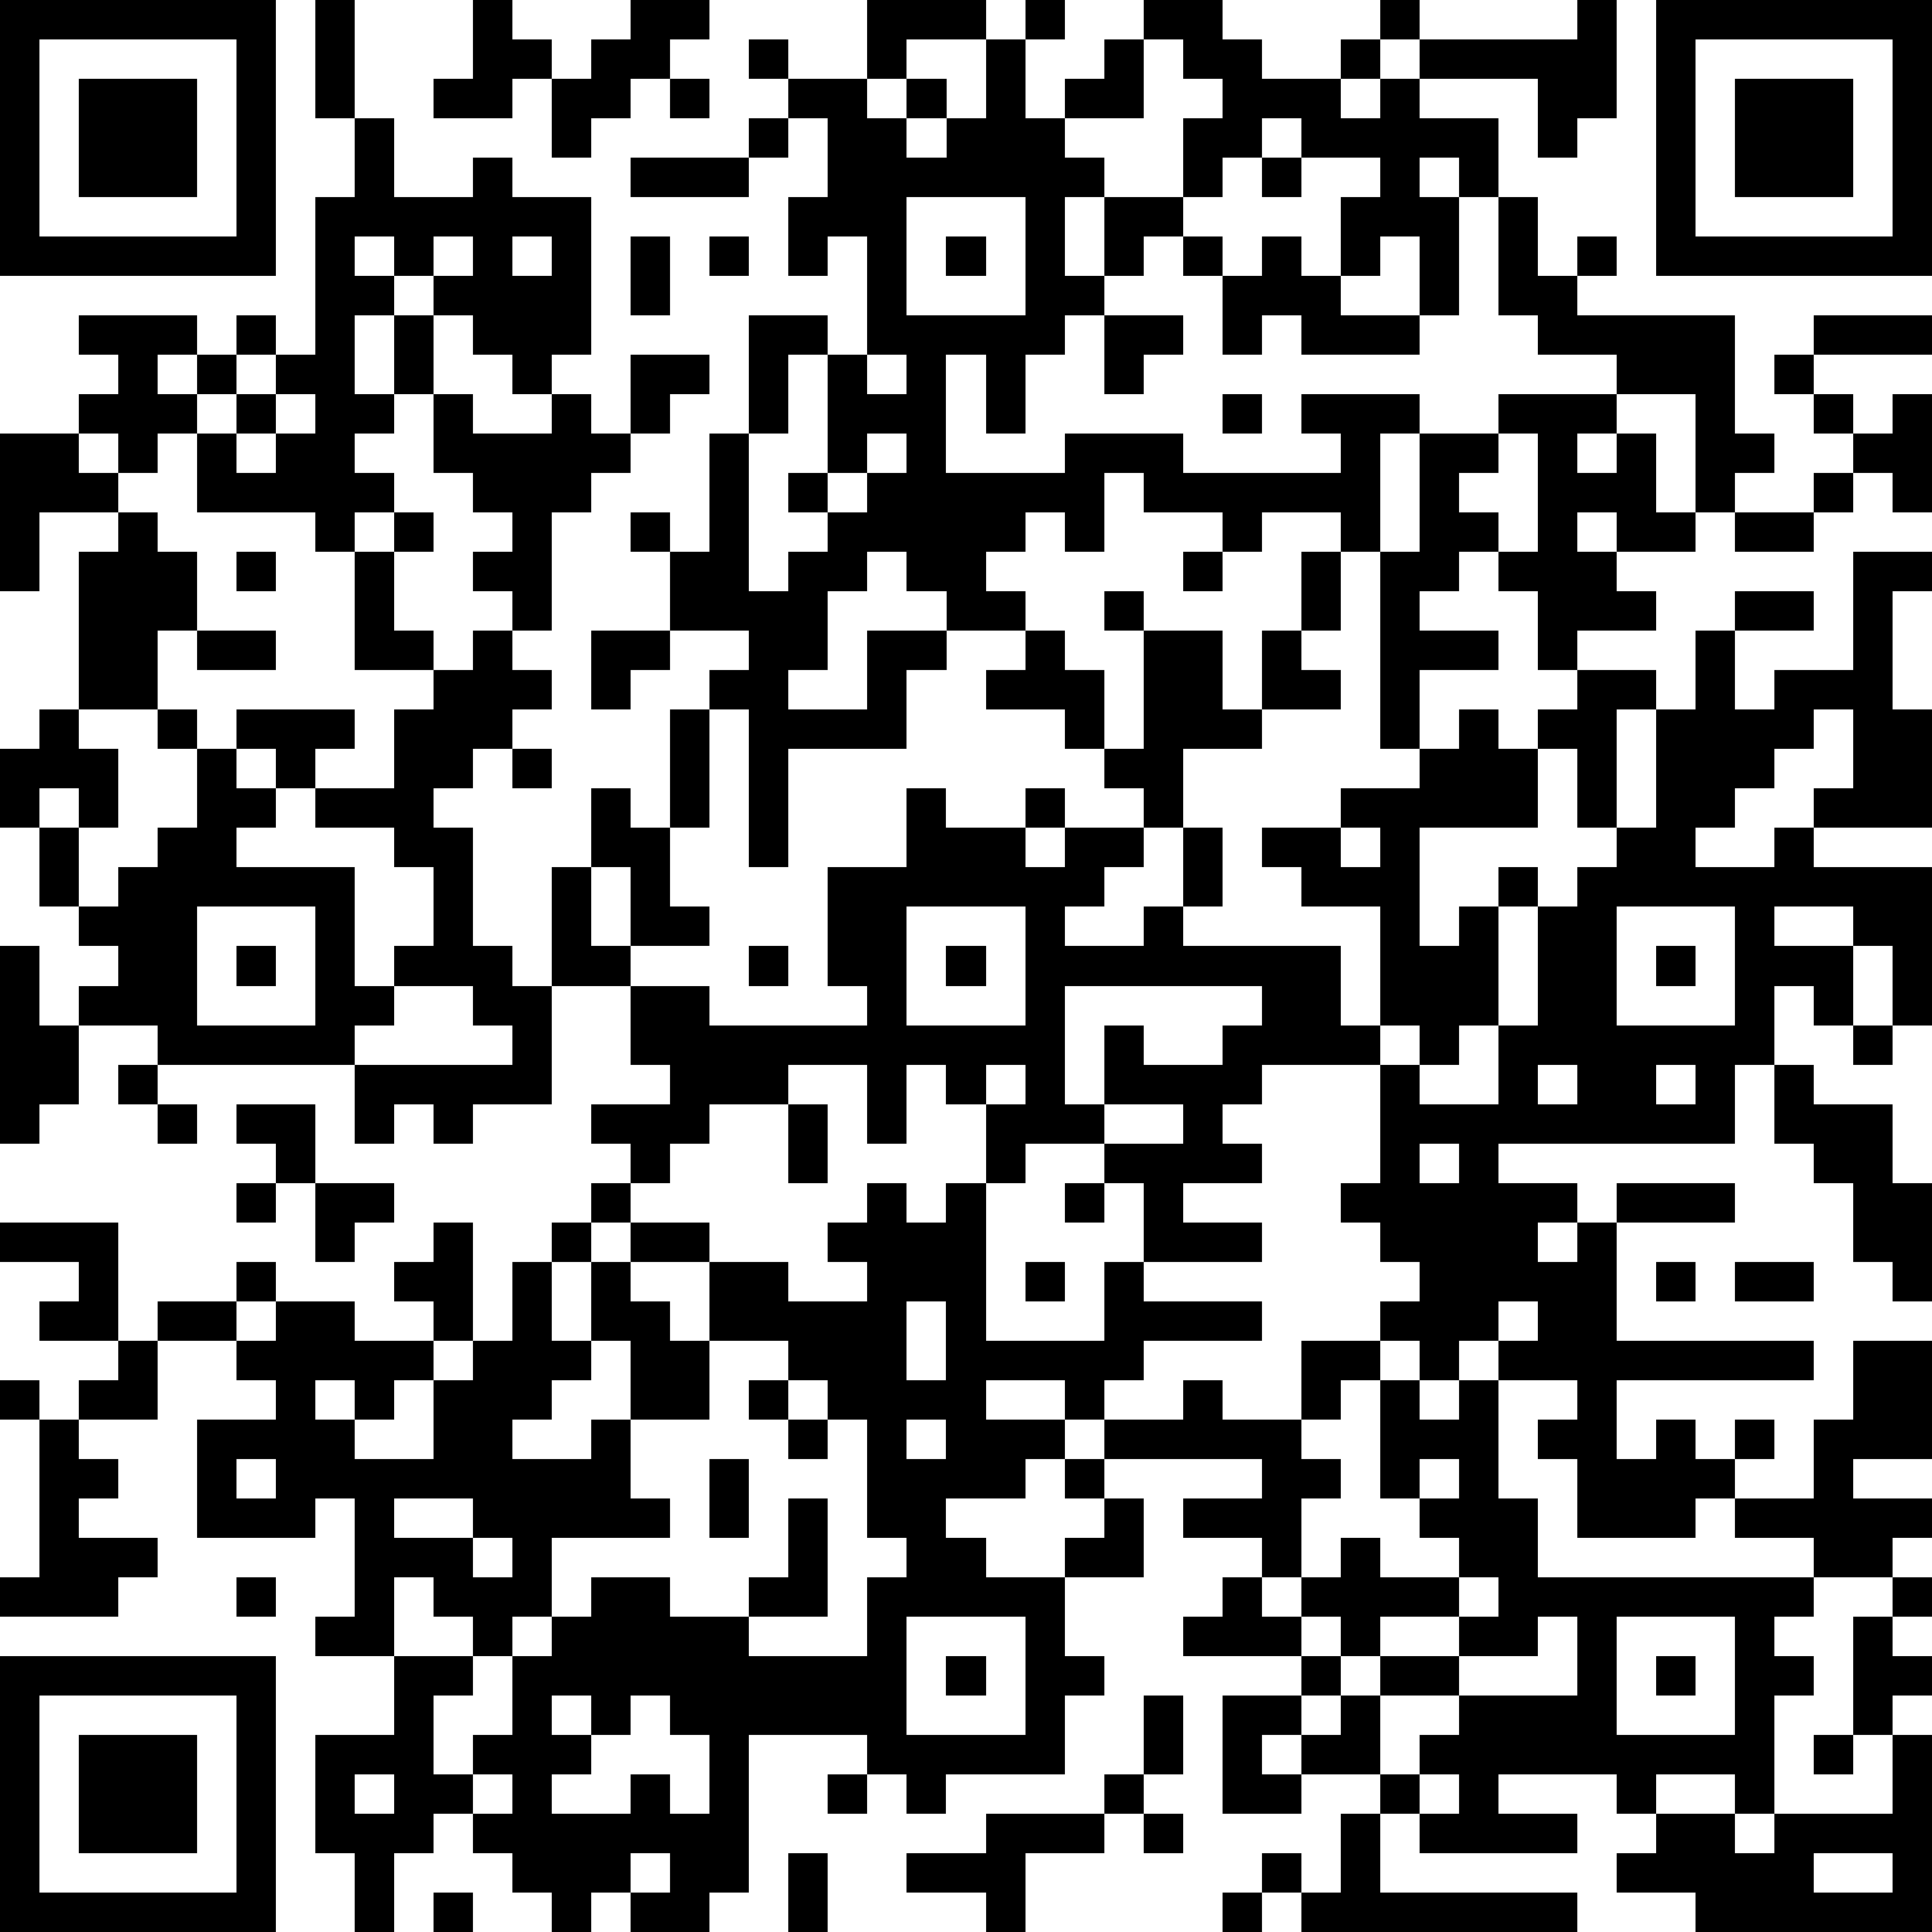
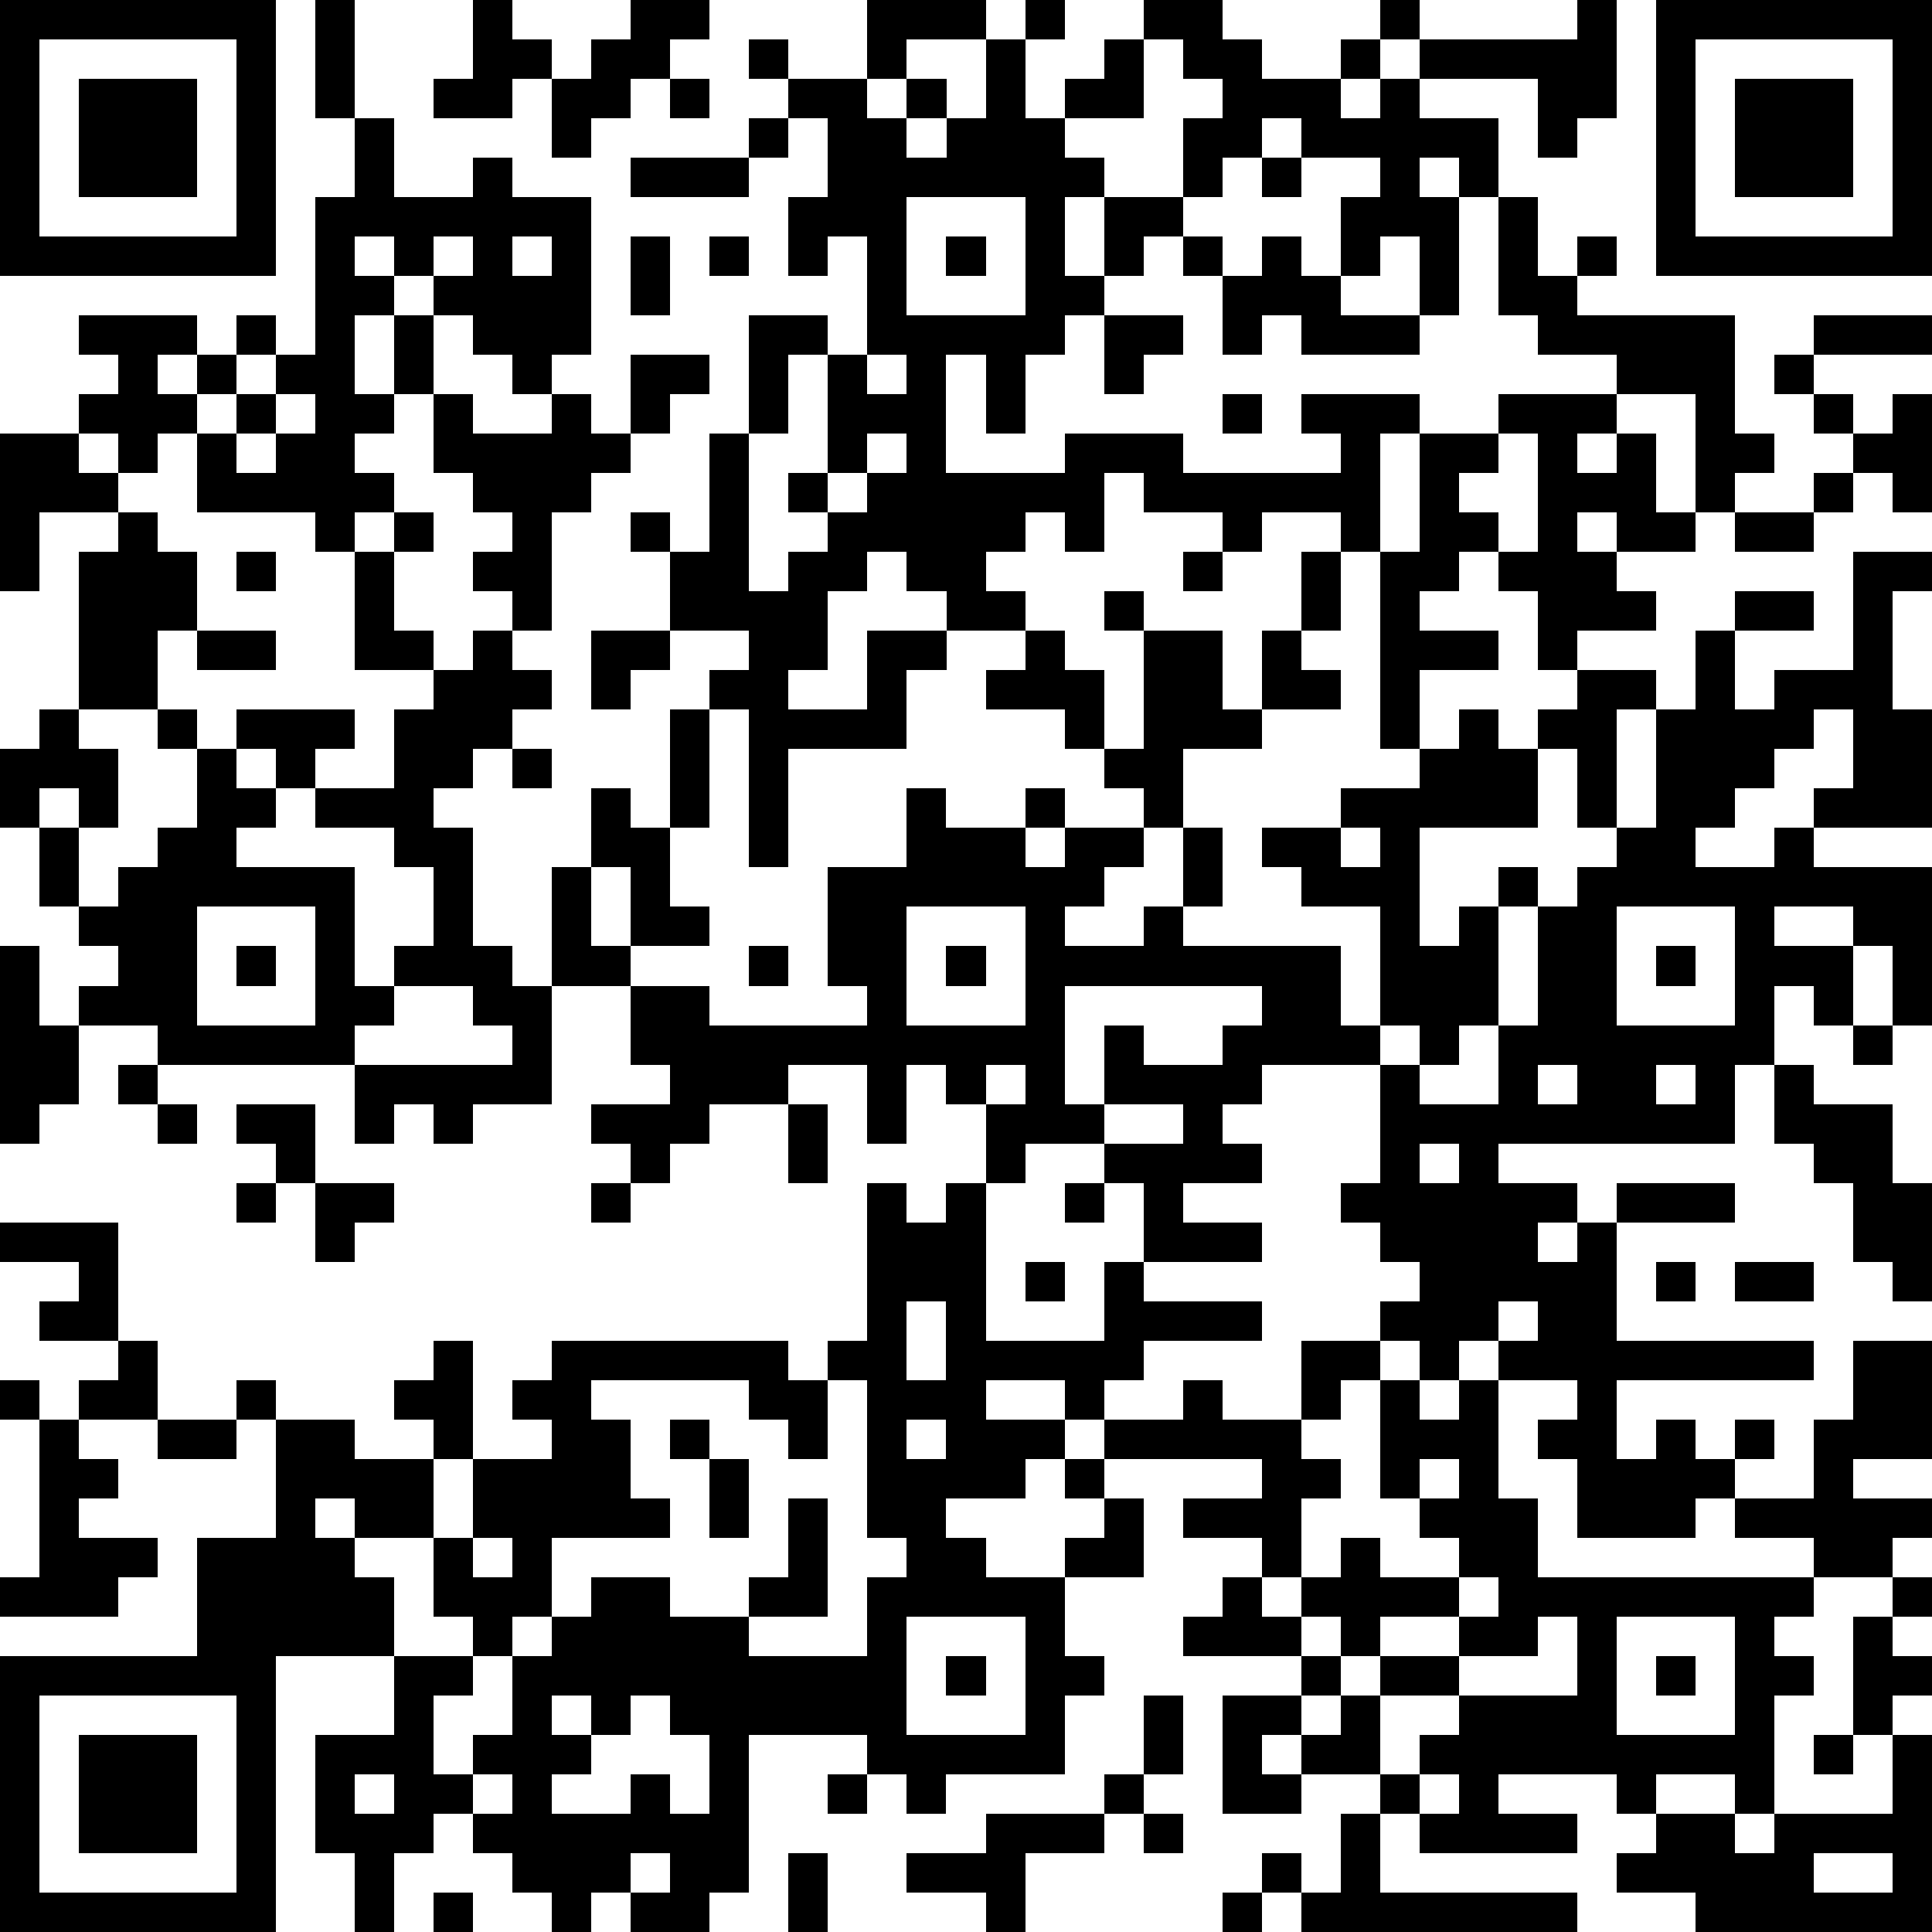
<svg xmlns="http://www.w3.org/2000/svg" version="1.1" width="196" height="196" shape-rendering="crispEdges">
-   <path d="M0 0h7v7h-7zM8 0h1v3h-1zM12 0h1v1h1v1h-1v1h-2v-1h1zM16 0h2v1h-1v1h-1v1h-1v1h-1v-2h1v-1h1zM22 0h3v1h-2v1h-1zM26 0h1v1h-1zM29 0h2v1h1v1h2v-1h1v-1h1v1h-1v1h-1v1h1v-1h1v-1h4v-1h1v3h-1v1h-1v-2h-3v1h2v2h-1v-1h-1v1h1v3h-1v-2h-1v1h-1v-2h1v-1h-2v-1h-1v1h-1v1h-1v-2h1v-1h-1v-1h-1zM42 0h7v7h-7zM1 1v5h5v-5zM19 1h1v1h-1zM25 1h1v2h1v-1h1v-1h1v2h-2v1h1v1h-1v2h1v-2h2v1h-1v1h-1v1h-1v1h-1v2h-1v-2h-1v3h3v-1h3v1h4v-1h-1v-1h3v1h-1v3h-1v-1h-2v1h-1v-1h-2v-1h-1v2h-1v-1h-1v1h-1v1h1v1h-2v-1h-1v-1h-1v1h-1v2h-1v1h2v-2h2v1h-1v2h-3v3h-1v-4h-1v-1h1v-1h-2v-2h-1v-1h1v1h1v-3h1v-3h2v1h-1v2h-1v4h1v-1h1v-1h-1v-1h1v-3h1v-3h-1v1h-1v-2h1v-2h-1v-1h2v1h1v-1h1v1h-1v1h1v-1h1zM43 1v5h5v-5zM2 2h3v3h-3zM17 2h1v1h-1zM44 2h3v3h-3zM9 3h1v2h2v-1h1v1h2v4h-1v1h-1v-1h-1v-1h-1v-1h-1v-1h-1v1h1v1h-1v2h1v-2h1v2h-1v1h-1v1h1v1h-1v1h-1v-1h-3v-2h-1v1h-1v-1h-1v-1h1v-1h-1v-1h3v1h-1v1h1v-1h1v-1h1v1h-1v1h-1v1h1v-1h1v-1h1v-4h1zM19 3h1v1h-1zM16 4h3v1h-3zM32 4h1v1h-1zM23 5v3h3v-3zM38 5h1v2h1v-1h1v1h-1v1h4v3h1v1h-1v1h-1v-3h-2v-1h-2v-1h-1zM11 6v1h1v-1zM13 6v1h1v-1zM16 6h1v2h-1zM18 6h1v1h-1zM24 6h1v1h-1zM30 6h1v1h-1zM32 6h1v1h1v1h2v1h-3v-1h-1v1h-1v-2h1zM28 8h2v1h-1v1h-1zM46 8h3v1h-3zM16 9h2v1h-1v1h-1zM22 9v1h1v-1zM45 9h1v1h-1zM7 10v1h-1v1h1v-1h1v-1zM11 10h1v1h2v-1h1v1h1v1h-1v1h-1v3h-1v-1h-1v-1h1v-1h-1v-1h-1zM31 10h1v1h-1zM38 10h3v1h-1v1h1v-1h1v2h1v1h-2v-1h-1v1h1v1h1v1h-2v1h-1v-2h-1v-1h-1v1h-1v1h2v1h-2v2h-1v-5h1v-3h2zM46 10h1v1h-1zM48 10h1v3h-1v-1h-1v-1h1zM0 11h2v1h1v1h-2v2h-1zM22 11v1h-1v1h1v-1h1v-1zM38 11v1h-1v1h1v1h1v-3zM46 12h1v1h-1zM3 13h1v1h1v2h-1v2h-2v-4h1zM10 13h1v1h-1zM44 13h2v1h-2zM6 14h1v1h-1zM9 14h1v2h1v1h-2zM30 14h1v1h-1zM33 14h1v2h-1zM47 14h2v1h-1v3h1v3h-3v-1h1v-2h-1v1h-1v1h-1v1h-1v1h2v-1h1v1h3v4h-1v-2h-1v-1h-2v1h2v2h-1v-1h-1v2h-1v2h-6v1h2v1h-1v1h1v-1h1v-1h3v1h-3v3h5v1h-5v2h1v-1h1v1h1v-1h1v1h-1v1h-1v1h-3v-2h-1v-1h1v-1h-2v-1h-1v1h-1v-1h-1v-1h1v-1h-1v-1h-1v-1h1v-3h-3v1h-1v1h1v1h-2v1h2v1h-3v-2h-1v-1h-2v1h-1v-2h-1v-1h-1v2h-1v-2h-2v1h-2v1h-1v1h-1v-1h-1v-1h2v-1h-1v-2h-2v-3h1v-2h1v1h1v-3h1v3h-1v2h1v1h-2v-2h-1v2h1v1h2v1h4v-1h-1v-3h2v-2h1v1h2v-1h1v1h-1v1h1v-1h2v-1h-1v-1h-1v-1h-2v-1h1v-1h1v1h1v2h1v-3h-1v-1h1v1h2v2h1v-2h1v1h1v1h-2v1h-2v2h-1v1h-1v1h-1v1h2v-1h1v-2h1v2h-1v1h4v2h1v-3h-2v-1h-1v-1h2v-1h2v-1h1v-1h1v1h1v-1h1v-1h2v1h-1v3h-1v-2h-1v2h-3v3h1v-1h1v-1h1v1h-1v3h-1v1h-1v-1h-1v1h1v1h2v-2h1v-3h1v-1h1v-1h1v-3h1v-2h1v-1h2v1h-2v2h1v-1h2zM5 16h2v1h-2zM12 16h1v1h1v1h-1v1h-1v1h-1v1h1v3h1v1h1v3h-2v1h-1v-1h-1v1h-1v-2h-5v-1h-2v-1h1v-1h-1v-1h-1v-2h-1v-2h1v-1h1v1h1v2h-1v-1h-1v1h1v2h1v-1h1v-1h1v-2h-1v-1h1v1h1v-1h3v1h-1v1h-1v-1h-1v1h1v1h-1v1h3v3h1v-1h1v-2h-1v-1h-2v-1h2v-2h1v-1h1zM15 16h2v1h-1v1h-1zM13 19h1v1h-1zM34 21v1h1v-1zM5 23v3h3v-3zM23 23v3h3v-3zM41 23v3h3v-3zM0 24h1v2h1v2h-1v1h-1zM6 24h1v1h-1zM19 24h1v1h-1zM24 24h1v1h-1zM42 24h1v1h-1zM10 25v1h-1v1h4v-1h-1v-1zM27 25v3h1v-2h1v1h2v-1h1v-1zM47 26h1v1h-1zM3 27h1v1h-1zM25 27v1h1v-1zM39 27v1h1v-1zM42 27v1h1v-1zM45 27h1v1h2v2h1v3h-1v-1h-1v-2h-1v-1h-1zM4 28h1v1h-1zM6 28h2v2h-1v-1h-1zM20 28h1v2h-1zM28 28v1h2v-1zM36 29v1h1v-1zM6 30h1v1h-1zM8 30h2v1h-1v1h-1zM15 30h1v1h-1zM22 30h1v1h1v-1h1v4h3v-2h1v1h3v1h-3v1h-1v1h-1v-1h-2v1h2v1h-1v1h-2v1h1v1h2v-1h1v-1h-1v-1h1v-1h2v-1h1v1h2v-2h2v1h-1v1h-1v1h1v1h-1v2h-1v-1h-2v-1h2v-1h-4v1h1v2h-2v2h1v1h-1v2h-3v1h-1v-1h-1v-1h-3v4h-1v1h-2v-1h-1v1h-1v-1h-1v-1h-1v-1h-1v1h-1v2h-1v-2h-1v-3h2v-2h-2v-1h1v-3h-1v1h-3v-3h2v-1h-1v-1h-2v-1h2v-1h1v1h-1v1h1v-1h2v1h2v-1h-1v-1h1v-1h1v3h-1v1h-1v1h-1v-1h-1v1h1v1h2v-2h1v-1h1v-2h1v-1h1v1h-1v2h1v-2h1v-1h2v1h-2v1h1v1h1v-2h2v1h2v-1h-1v-1h1zM27 30h1v1h-1zM0 31h3v3h-2v-1h1v-1h-2zM26 32h1v1h-1zM42 32h1v1h-1zM44 32h2v1h-2zM23 33v2h1v-2zM38 33v1h1v-1zM3 34h1v2h-2v-1h1zM15 34v1h-1v1h-1v1h2v-1h1v-2zM18 34v2h-2v2h1v1h-3v2h-1v1h-1v-1h-1v-1h-1v2h2v1h-1v2h1v-1h1v-2h1v-1h1v-1h2v1h2v-1h1v-2h1v3h-2v1h3v-2h1v-1h-1v-3h-1v-1h-1v-1zM47 34h2v3h-2v1h2v1h-1v1h-2v-1h-2v-1h2v-2h1zM0 35h1v1h-1zM19 35h1v1h-1zM35 35h1v1h1v-1h1v3h1v2h7v1h-1v1h1v1h-1v3h-1v-1h-2v1h-1v-1h-3v1h2v1h-4v-1h-1v-1h-2v-1h-1v1h1v1h-2v-3h2v-1h-3v-1h1v-1h1v1h1v-1h1v-1h1v1h2v-1h-1v-1h-1zM1 36h1v1h1v1h-1v1h2v1h-1v1h-3v-1h1zM20 36h1v1h-1zM23 36v1h1v-1zM6 37v1h1v-1zM18 37h1v2h-1zM36 37v1h1v-1zM10 38v1h2v-1zM12 39v1h1v-1zM6 40h1v1h-1zM37 40v1h-2v1h-1v-1h-1v1h1v1h-1v1h1v-1h1v-1h2v-1h1v-1zM48 40h1v1h-1zM23 41v3h3v-3zM39 41v1h-2v1h-2v2h1v-1h1v-1h3v-2zM41 41v3h3v-3zM47 41h1v1h1v1h-1v1h-1zM0 42h7v7h-7zM24 42h1v1h-1zM42 42h1v1h-1zM1 43v5h5v-5zM14 43v1h1v-1zM16 43v1h-1v1h-1v1h2v-1h1v1h1v-2h-1v-1zM29 43h1v2h-1zM2 44h3v3h-3zM46 44h1v1h-1zM48 44h1v5h-6v-1h-2v-1h1v-1h2v1h1v-1h3zM9 45v1h1v-1zM12 45v1h1v-1zM21 45h1v1h-1zM28 45h1v1h-1zM36 45v1h1v-1zM25 46h3v1h-2v2h-1v-1h-2v-1h2zM29 46h1v1h-1zM34 46h1v2h5v1h-7v-1h-1v-1h1v1h1zM16 47v1h1v-1zM20 47h1v2h-1zM46 47v1h2v-1zM11 48h1v1h-1zM31 48h1v1h-1z" style="fill:#000" transform="translate(0,0) scale(4)" />
+   <path d="M0 0h7v7h-7zM8 0h1v3h-1zM12 0h1v1h1v1h-1v1h-2v-1h1zM16 0h2v1h-1v1h-1v1h-1v1h-1v-2h1v-1h1zM22 0h3v1h-2v1h-1zM26 0h1v1h-1zM29 0h2v1h1v1h2v-1h1v-1h1v1h-1v1h-1v1h1v-1h1v-1h4v-1h1v3h-1v1h-1v-2h-3v1h2v2h-1v-1h-1v1h1v3h-1v-2h-1v1h-1v-2h1v-1h-2v-1h-1v1h-1v1h-1v-2h1v-1h-1v-1h-1zM42 0h7v7h-7zM1 1v5h5v-5zM19 1h1v1h-1zM25 1h1v2h1v-1h1v-1h1v2h-2v1h1v1h-1v2h1v-2h2v1h-1v1h-1v1h-1v1h-1v2h-1v-2h-1v3h3v-1h3v1h4v-1h-1v-1h3v1h-1v3h-1v-1h-2v1h-1v-1h-2v-1h-1v2h-1v-1h-1v1h-1v1h1v1h-2v-1h-1v-1h-1v1h-1v2h-1v1h2v-2h2v1h-1v2h-3v3h-1v-4h-1v-1h1v-1h-2v-2h-1v-1h1v1h1v-3h1v-3h2v1h-1v2h-1v4h1v-1h1v-1h-1v-1h1v-3h1v-3h-1v1h-1v-2h1v-2h-1v-1h2v1h1v-1h1v1h-1v1h1v-1h1zM43 1v5h5v-5zM2 2h3v3h-3zM17 2h1v1h-1zM44 2h3v3h-3zM9 3h1v2h2v-1h1v1h2v4h-1v1h-1v-1h-1v-1h-1v-1h-1v-1h-1v1h1v1h-1v2h1v-2h1v2h-1v1h-1v1h1v1h-1v1h-1v-1h-3v-2h-1v1h-1v-1h-1v-1h1v-1h-1v-1h3v1h-1v1h1v-1h1v-1h1v1h-1v1h-1v1h1v-1h1v-1h1v-4h1zM19 3h1v1h-1zM16 4h3v1h-3zM32 4h1v1h-1zM23 5v3h3v-3zM38 5h1v2h1v-1h1v1h-1v1h4v3h1v1h-1v1h-1v-3h-2v-1h-2v-1h-1zM11 6v1h1v-1zM13 6v1h1v-1zM16 6h1v2h-1zM18 6h1v1h-1zM24 6h1v1h-1zM30 6h1v1h-1zM32 6h1v1h1v1h2v1h-3v-1h-1v1h-1v-2h1zM28 8h2v1h-1v1h-1zM46 8h3v1h-3zM16 9h2v1h-1v1h-1zM22 9v1h1v-1zM45 9h1v1h-1zM7 10v1h-1v1h1v-1h1v-1zM11 10h1v1h2v-1h1v1h1v1h-1v1h-1v3h-1v-1h-1v-1h1v-1h-1v-1h-1zM31 10h1v1h-1zM38 10h3v1h-1v1h1v-1h1v2h1v1h-2v-1h-1v1h1v1h1v1h-2v1h-1v-2h-1v-1h-1v1h-1v1h2v1h-2v2h-1v-5h1v-3h2zM46 10h1v1h-1zM48 10h1v3h-1v-1h-1v-1h1zM0 11h2v1h1v1h-2v2h-1zM22 11v1h-1v1h1v-1h1v-1zM38 11v1h-1v1h1v1h1v-3zM46 12h1v1h-1zM3 13h1v1h1v2h-1v2h-2v-4h1zM10 13h1v1h-1zM44 13h2v1h-2zM6 14h1v1h-1zM9 14h1v2h1v1h-2zM30 14h1v1h-1zM33 14h1v2h-1zM47 14h2v1h-1v3h1v3h-3v-1h1v-2h-1v1h-1v1h-1v1h-1v1h2v-1h1v1h3v4h-1v-2h-1v-1h-2v1h2v2h-1v-1h-1v2h-1v2h-6v1h2v1h-1v1h1v-1h1v-1h3v1h-3v3h5v1h-5v2h1v-1h1v1h1v-1h1v1h-1v1h-1v1h-3v-2h-1v-1h1v-1h-2v-1h-1v1h-1v-1h-1v-1h1v-1h-1v-1h-1v-1h1v-3h-3v1h-1v1h1v1h-2v1h2v1h-3v-2h-1v-1h-2v1h-1v-2h-1v-1h-1v2h-1v-2h-2v1h-2v1h-1v1h-1v-1h-1v-1h2v-1h-1v-2h-2v-3h1v-2h1v1h1v-3h1v3h-1v2h1v1h-2v-2h-1v2h1v1h2v1h4v-1h-1v-3h2v-2h1v1h2v-1h1v1h-1v1h1v-1h2v-1h-1v-1h-1v-1h-2v-1h1v-1h1v1h1v2h1v-3h-1v-1h1v1h2v2h1v-2h1v1h1v1h-2v1h-2v2h-1v1h-1v1h-1v1h2v-1h1v-2h1v2h-1v1h4v2h1v-3h-2v-1h-1v-1h2v-1h2v-1h1v-1h1v1h1v-1h1v-1h2v1h-1v3h-1v-2h-1v2h-3v3h1v-1h1v-1h1v1h-1v3h-1v1h-1v-1h-1v1h1v1h2v-2h1v-3h1v-1h1v-1h1v-3h1v-2h1v-1h2v1h-2v2h1v-1h2zM5 16h2v1h-2zM12 16h1v1h1v1h-1v1h-1v1h-1v1h1v3h1v1h1v3h-2v1h-1v-1h-1v1h-1v-2h-5v-1h-2v-1h1v-1h-1v-1h-1v-2h-1v-2h1v-1h1v1h1v2h-1v-1h-1v1h1v2h1v-1h1v-1h1v-2h-1v-1h1v1h1v-1h3v1h-1v1h-1v-1h-1v1h1v1h-1v1h3v3h1v-1h1v-2h-1v-1h-2v-1h2v-2h1v-1h1zM15 16h2v1h-1v1h-1zM13 19h1v1h-1zM34 21v1h1v-1zM5 23v3h3v-3zM23 23v3h3v-3zM41 23v3h3v-3zM0 24h1v2h1v2h-1v1h-1zM6 24h1v1h-1zM19 24h1v1h-1zM24 24h1v1h-1zM42 24h1v1h-1zM10 25v1h-1v1h4v-1h-1v-1zM27 25v3h1v-2h1v1h2v-1h1v-1zM47 26h1v1h-1zM3 27h1v1h-1zM25 27v1h1v-1zM39 27v1h1v-1zM42 27v1h1v-1zM45 27h1v1h2v2h1v3h-1v-1h-1v-2h-1v-1h-1zM4 28h1v1h-1zM6 28h2v2h-1v-1h-1zM20 28h1v2h-1zM28 28v1h2v-1zM36 29v1h1v-1zM6 30h1v1h-1zM8 30h2v1h-1v1h-1zM15 30h1v1h-1zM22 30h1v1h1v-1h1v4h3v-2h1v1h3v1h-3v1h-1v1h-1v-1h-2v1h2v1h-1v1h-2v1h1v1h2v-1h1v-1h-1v-1h1v-1h2v-1h1v1h2v-2h2v1h-1v1h-1v1h1v1h-1v2h-1v-1h-2v-1h2v-1h-4v1h1v2h-2v2h1v1h-1v2h-3v1h-1v-1h-1v-1h-3v4h-1v1h-2v-1h-1v1h-1v-1h-1v-1h-1v-1h-1v1h-1v2h-1v-2h-1v-3h2v-2h-2v-1h1h-1v1h-3v-3h2v-1h-1v-1h-2v-1h2v-1h1v1h-1v1h1v-1h2v1h2v-1h-1v-1h1v-1h1v3h-1v1h-1v1h-1v-1h-1v1h1v1h2v-2h1v-1h1v-2h1v-1h1v1h-1v2h1v-2h1v-1h2v1h-2v1h1v1h1v-2h2v1h2v-1h-1v-1h1zM27 30h1v1h-1zM0 31h3v3h-2v-1h1v-1h-2zM26 32h1v1h-1zM42 32h1v1h-1zM44 32h2v1h-2zM23 33v2h1v-2zM38 33v1h1v-1zM3 34h1v2h-2v-1h1zM15 34v1h-1v1h-1v1h2v-1h1v-2zM18 34v2h-2v2h1v1h-3v2h-1v1h-1v-1h-1v-1h-1v2h2v1h-1v2h1v-1h1v-2h1v-1h1v-1h2v1h2v-1h1v-2h1v3h-2v1h3v-2h1v-1h-1v-3h-1v-1h-1v-1zM47 34h2v3h-2v1h2v1h-1v1h-2v-1h-2v-1h2v-2h1zM0 35h1v1h-1zM19 35h1v1h-1zM35 35h1v1h1v-1h1v3h1v2h7v1h-1v1h1v1h-1v3h-1v-1h-2v1h-1v-1h-3v1h2v1h-4v-1h-1v-1h-2v-1h-1v1h1v1h-2v-3h2v-1h-3v-1h1v-1h1v1h1v-1h1v-1h1v1h2v-1h-1v-1h-1zM1 36h1v1h1v1h-1v1h2v1h-1v1h-3v-1h1zM20 36h1v1h-1zM23 36v1h1v-1zM6 37v1h1v-1zM18 37h1v2h-1zM36 37v1h1v-1zM10 38v1h2v-1zM12 39v1h1v-1zM6 40h1v1h-1zM37 40v1h-2v1h-1v-1h-1v1h1v1h-1v1h1v-1h1v-1h2v-1h1v-1zM48 40h1v1h-1zM23 41v3h3v-3zM39 41v1h-2v1h-2v2h1v-1h1v-1h3v-2zM41 41v3h3v-3zM47 41h1v1h1v1h-1v1h-1zM0 42h7v7h-7zM24 42h1v1h-1zM42 42h1v1h-1zM1 43v5h5v-5zM14 43v1h1v-1zM16 43v1h-1v1h-1v1h2v-1h1v1h1v-2h-1v-1zM29 43h1v2h-1zM2 44h3v3h-3zM46 44h1v1h-1zM48 44h1v5h-6v-1h-2v-1h1v-1h2v1h1v-1h3zM9 45v1h1v-1zM12 45v1h1v-1zM21 45h1v1h-1zM28 45h1v1h-1zM36 45v1h1v-1zM25 46h3v1h-2v2h-1v-1h-2v-1h2zM29 46h1v1h-1zM34 46h1v2h5v1h-7v-1h-1v-1h1v1h1zM16 47v1h1v-1zM20 47h1v2h-1zM46 47v1h2v-1zM11 48h1v1h-1zM31 48h1v1h-1z" style="fill:#000" transform="translate(0,0) scale(4)" />
</svg>